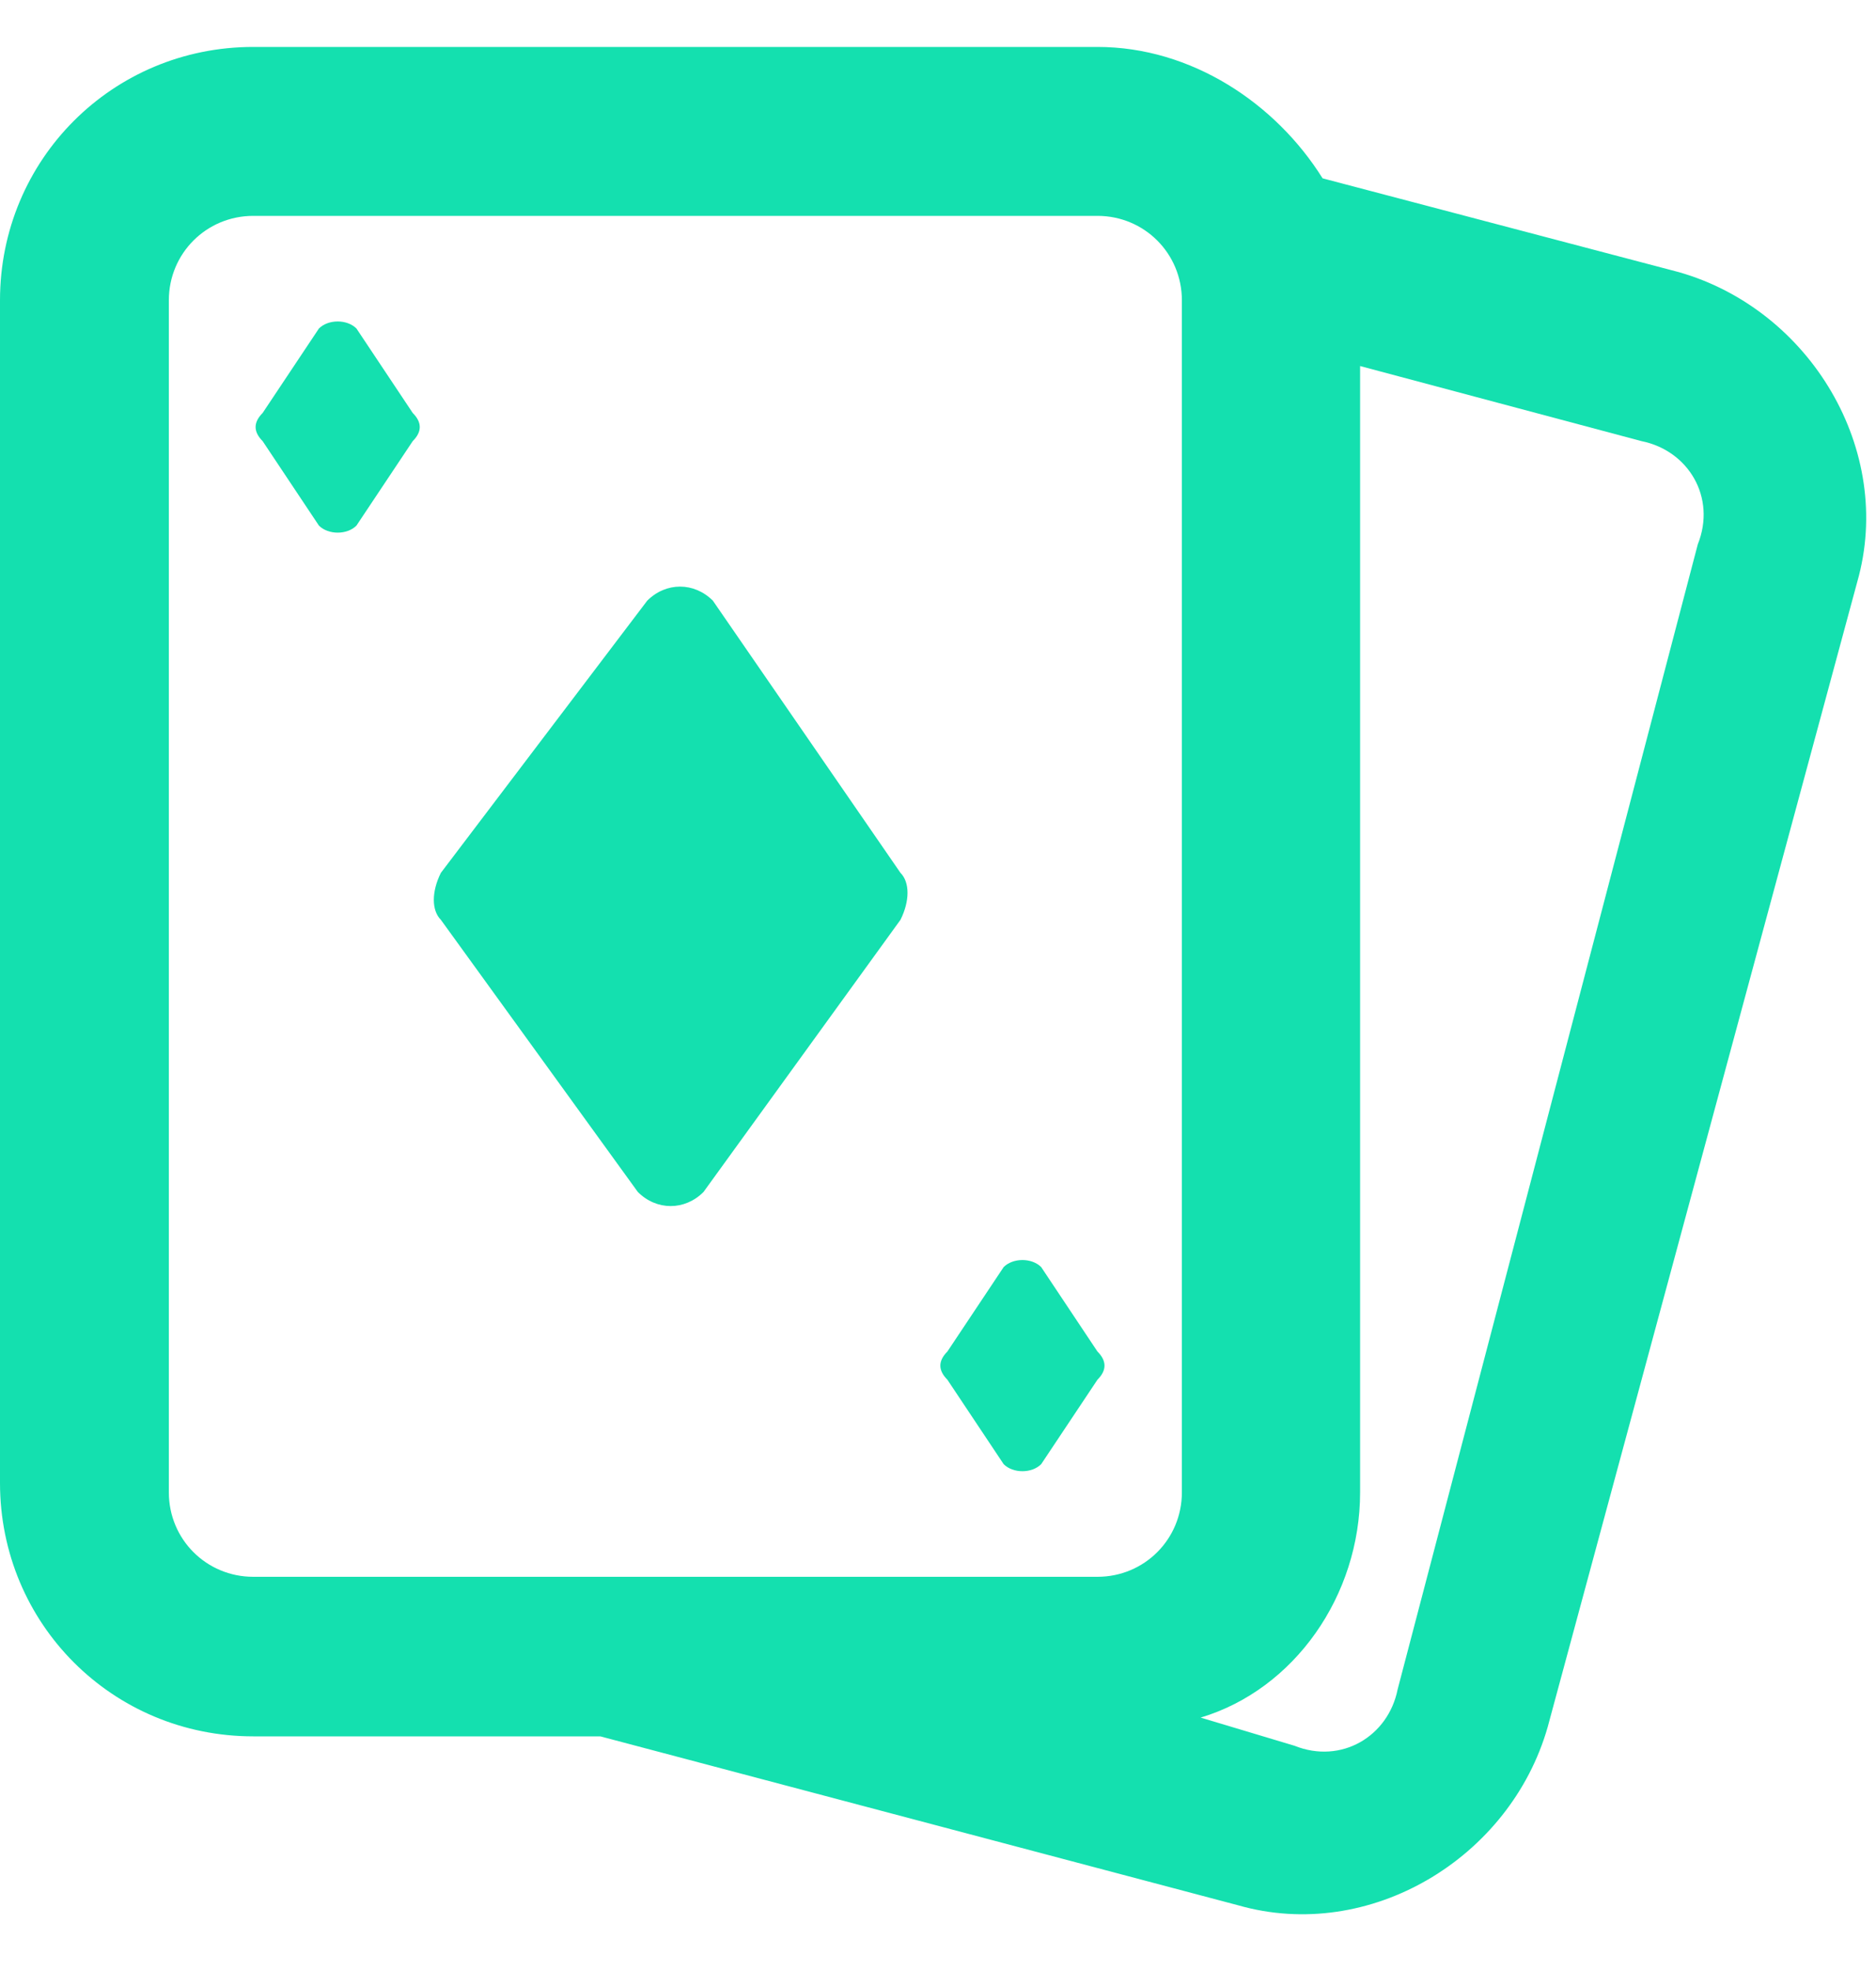
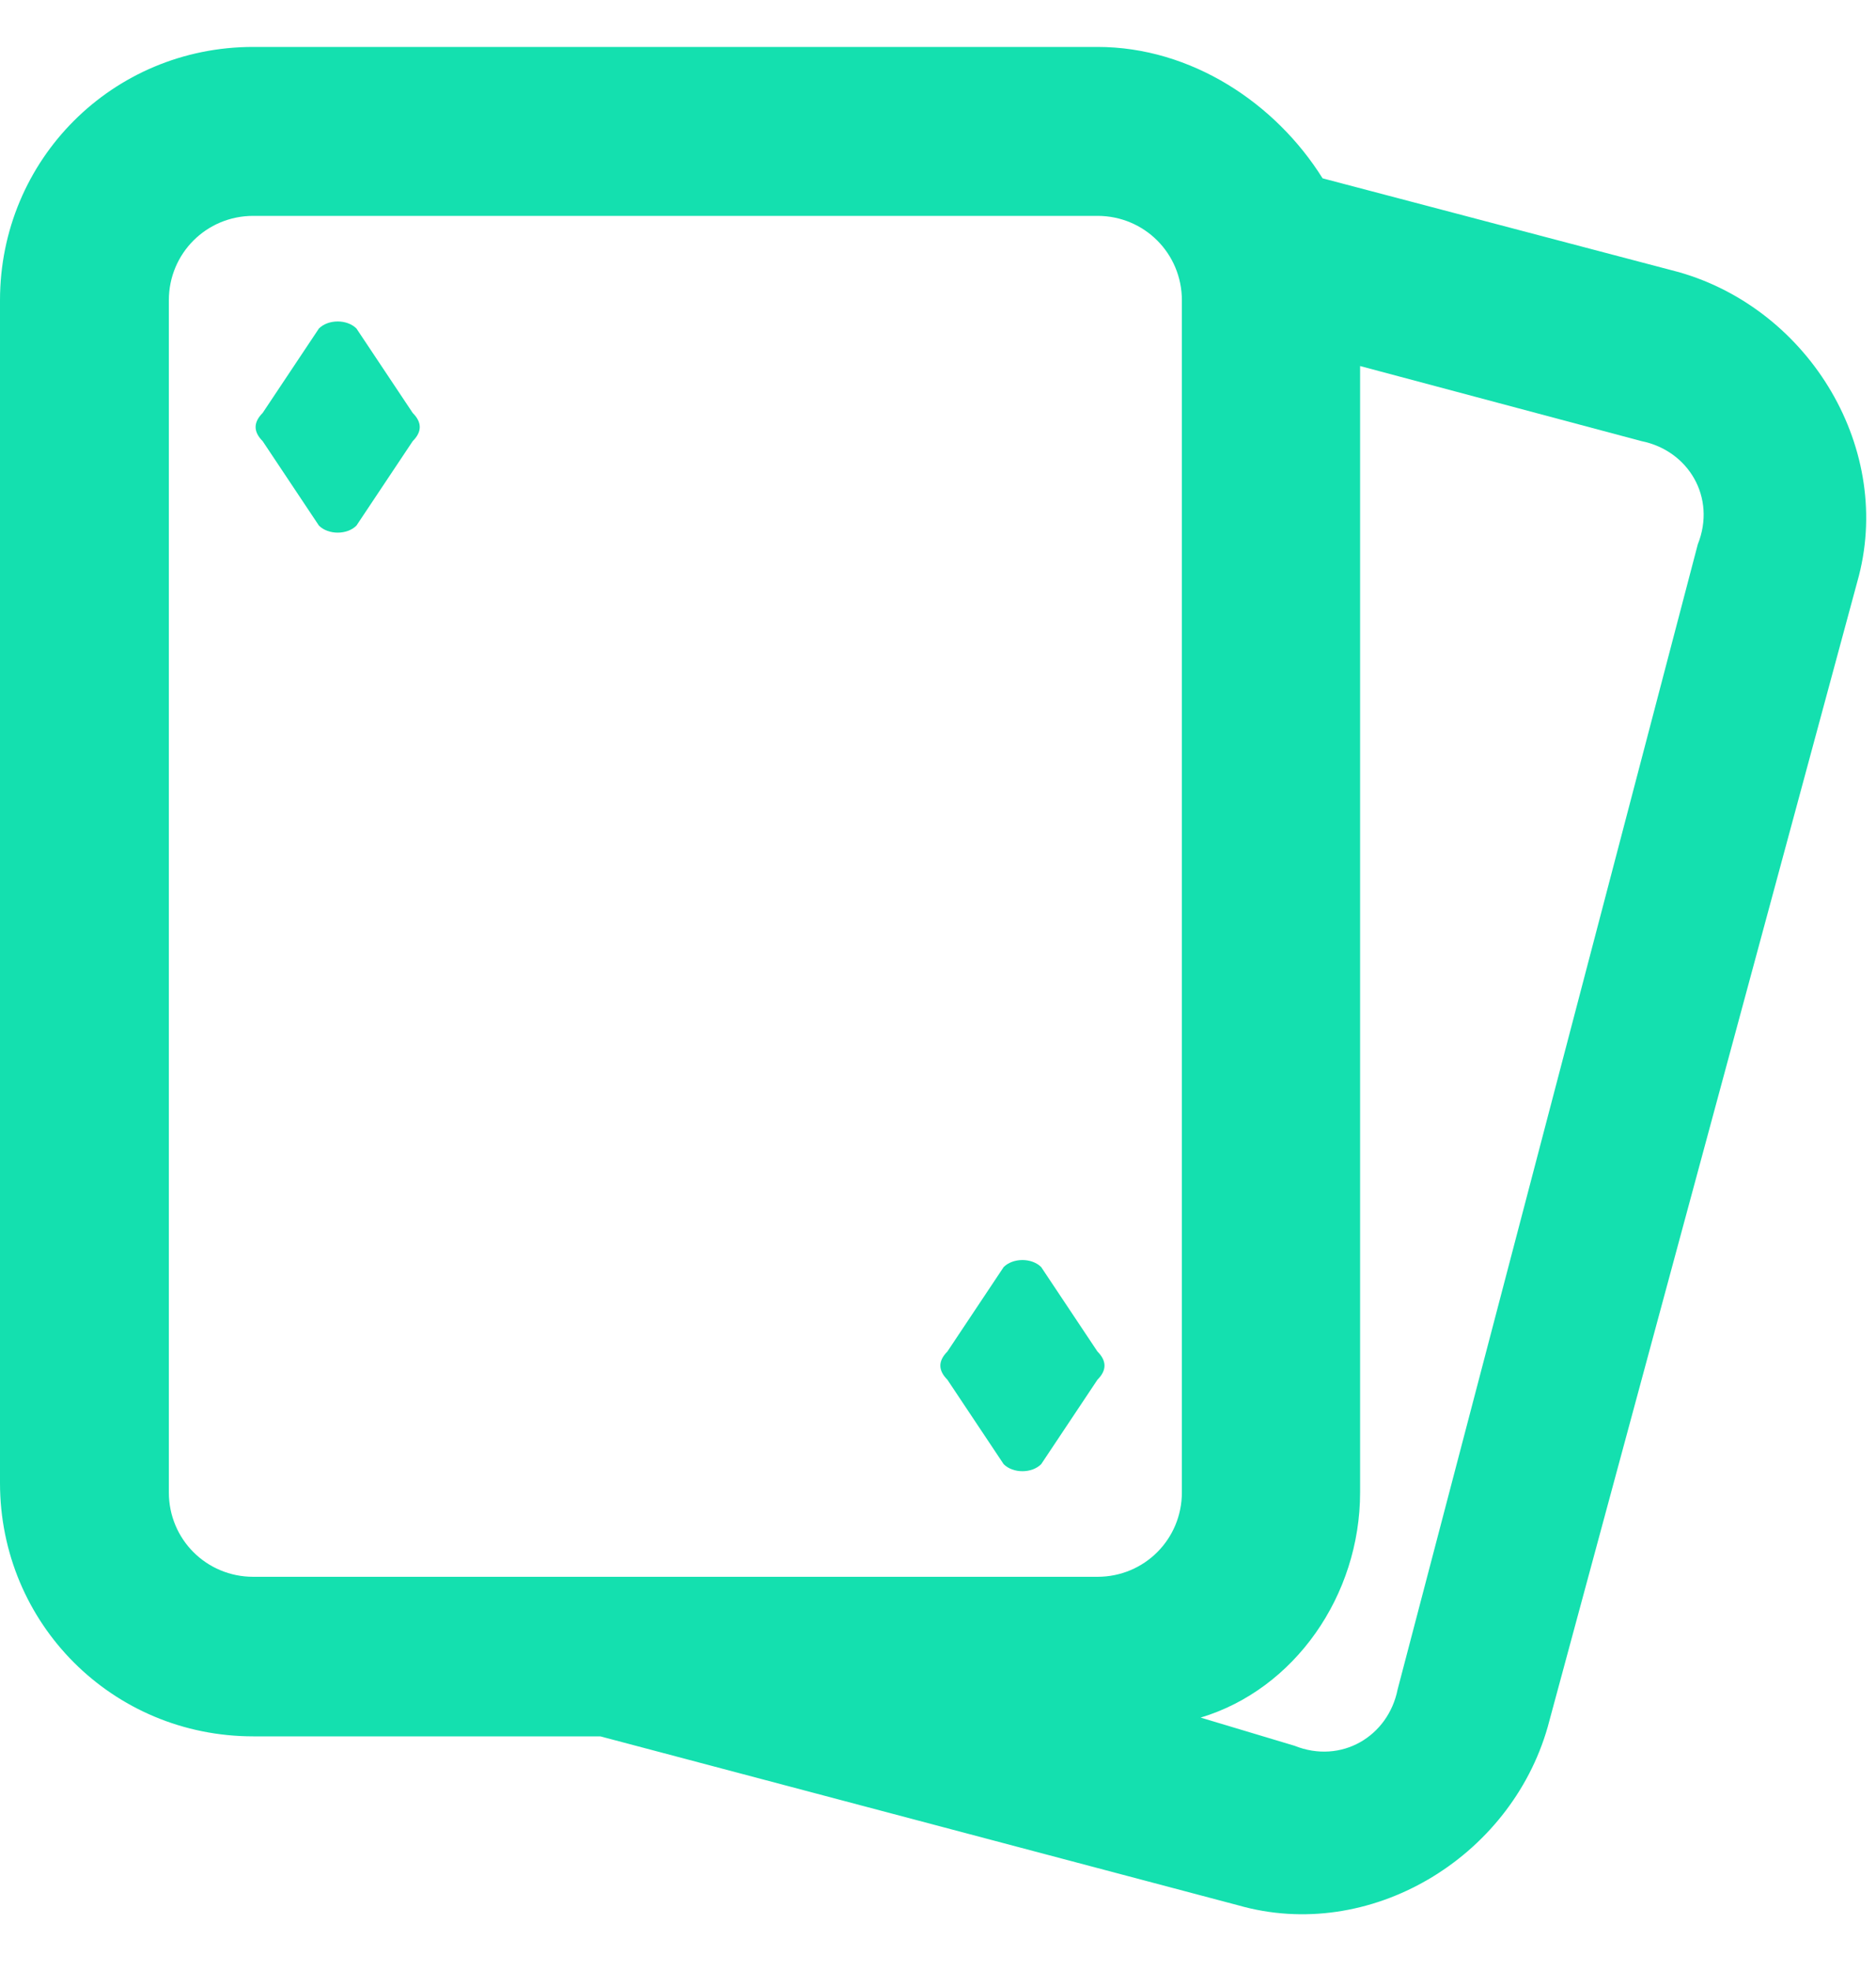
<svg xmlns="http://www.w3.org/2000/svg" version="1.1" id="Layer_1" x="0px" y="0px" viewBox="0 0 20 21" style="enable-background:new 0 0 20 21;" xml:space="preserve">
  <style type="text/css">
	.st0{fill:#14E0AF;}
	.st1{fill-rule:evenodd;clip-rule:evenodd;fill:#14E0AF;}
</style>
  <g>
-     <path class="st0" d="M7.6,6.4c-0.2-0.2-0.5-0.2-0.7,0L4.7,9.3c-0.1,0.2-0.1,0.4,0,0.5l2.1,2.9c0.2,0.2,0.5,0.2,0.7,0l2.1-2.9   c0.1-0.2,0.1-0.4,0-0.5L7.6,6.4z" />
    <path class="st0" d="M2.8,4.7c-0.1-0.1-0.1-0.2,0-0.3l0.6-0.9c0.1-0.1,0.3-0.1,0.4,0l0.6,0.9c0.1,0.1,0.1,0.2,0,0.3L3.8,5.6   c-0.1,0.1-0.3,0.1-0.4,0L2.8,4.7z" />
    <path class="st0" d="M11.1,13.5c-0.1-0.1-0.3-0.1-0.4,0l-0.6,0.9c-0.1,0.1-0.1,0.2,0,0.3l0.6,0.9c0.1,0.1,0.3,0.1,0.4,0l0.6-0.9   c0.1-0.1,0.1-0.2,0-0.3L11.1,13.5z" />
    <path class="st1" d="M0,3.2c0-1.5,1.2-2.7,2.7-2.7h9c1,0,1.9,0.6,2.4,1.4l3.8,1c1.4,0.4,2.3,1.9,1.9,3.3l-3.3,12.2   c-0.4,1.4-1.9,2.3-3.3,1.9l-6.8-1.8H2.7c-1.5,0-2.7-1.2-2.7-2.7V3.2z M14.5,15.9v-12l3,0.8c0.5,0.1,0.8,0.6,0.6,1.1L14.9,18   c-0.1,0.5-0.6,0.8-1.1,0.6l-1-0.3C13.8,18,14.5,17,14.5,15.9z M2.7,2.3c-0.5,0-0.9,0.4-0.9,0.9v12.7c0,0.5,0.4,0.9,0.9,0.9h9   c0.5,0,0.9-0.4,0.9-0.9V3.2c0-0.5-0.4-0.9-0.9-0.9H2.7z" />
  </g>
</svg>